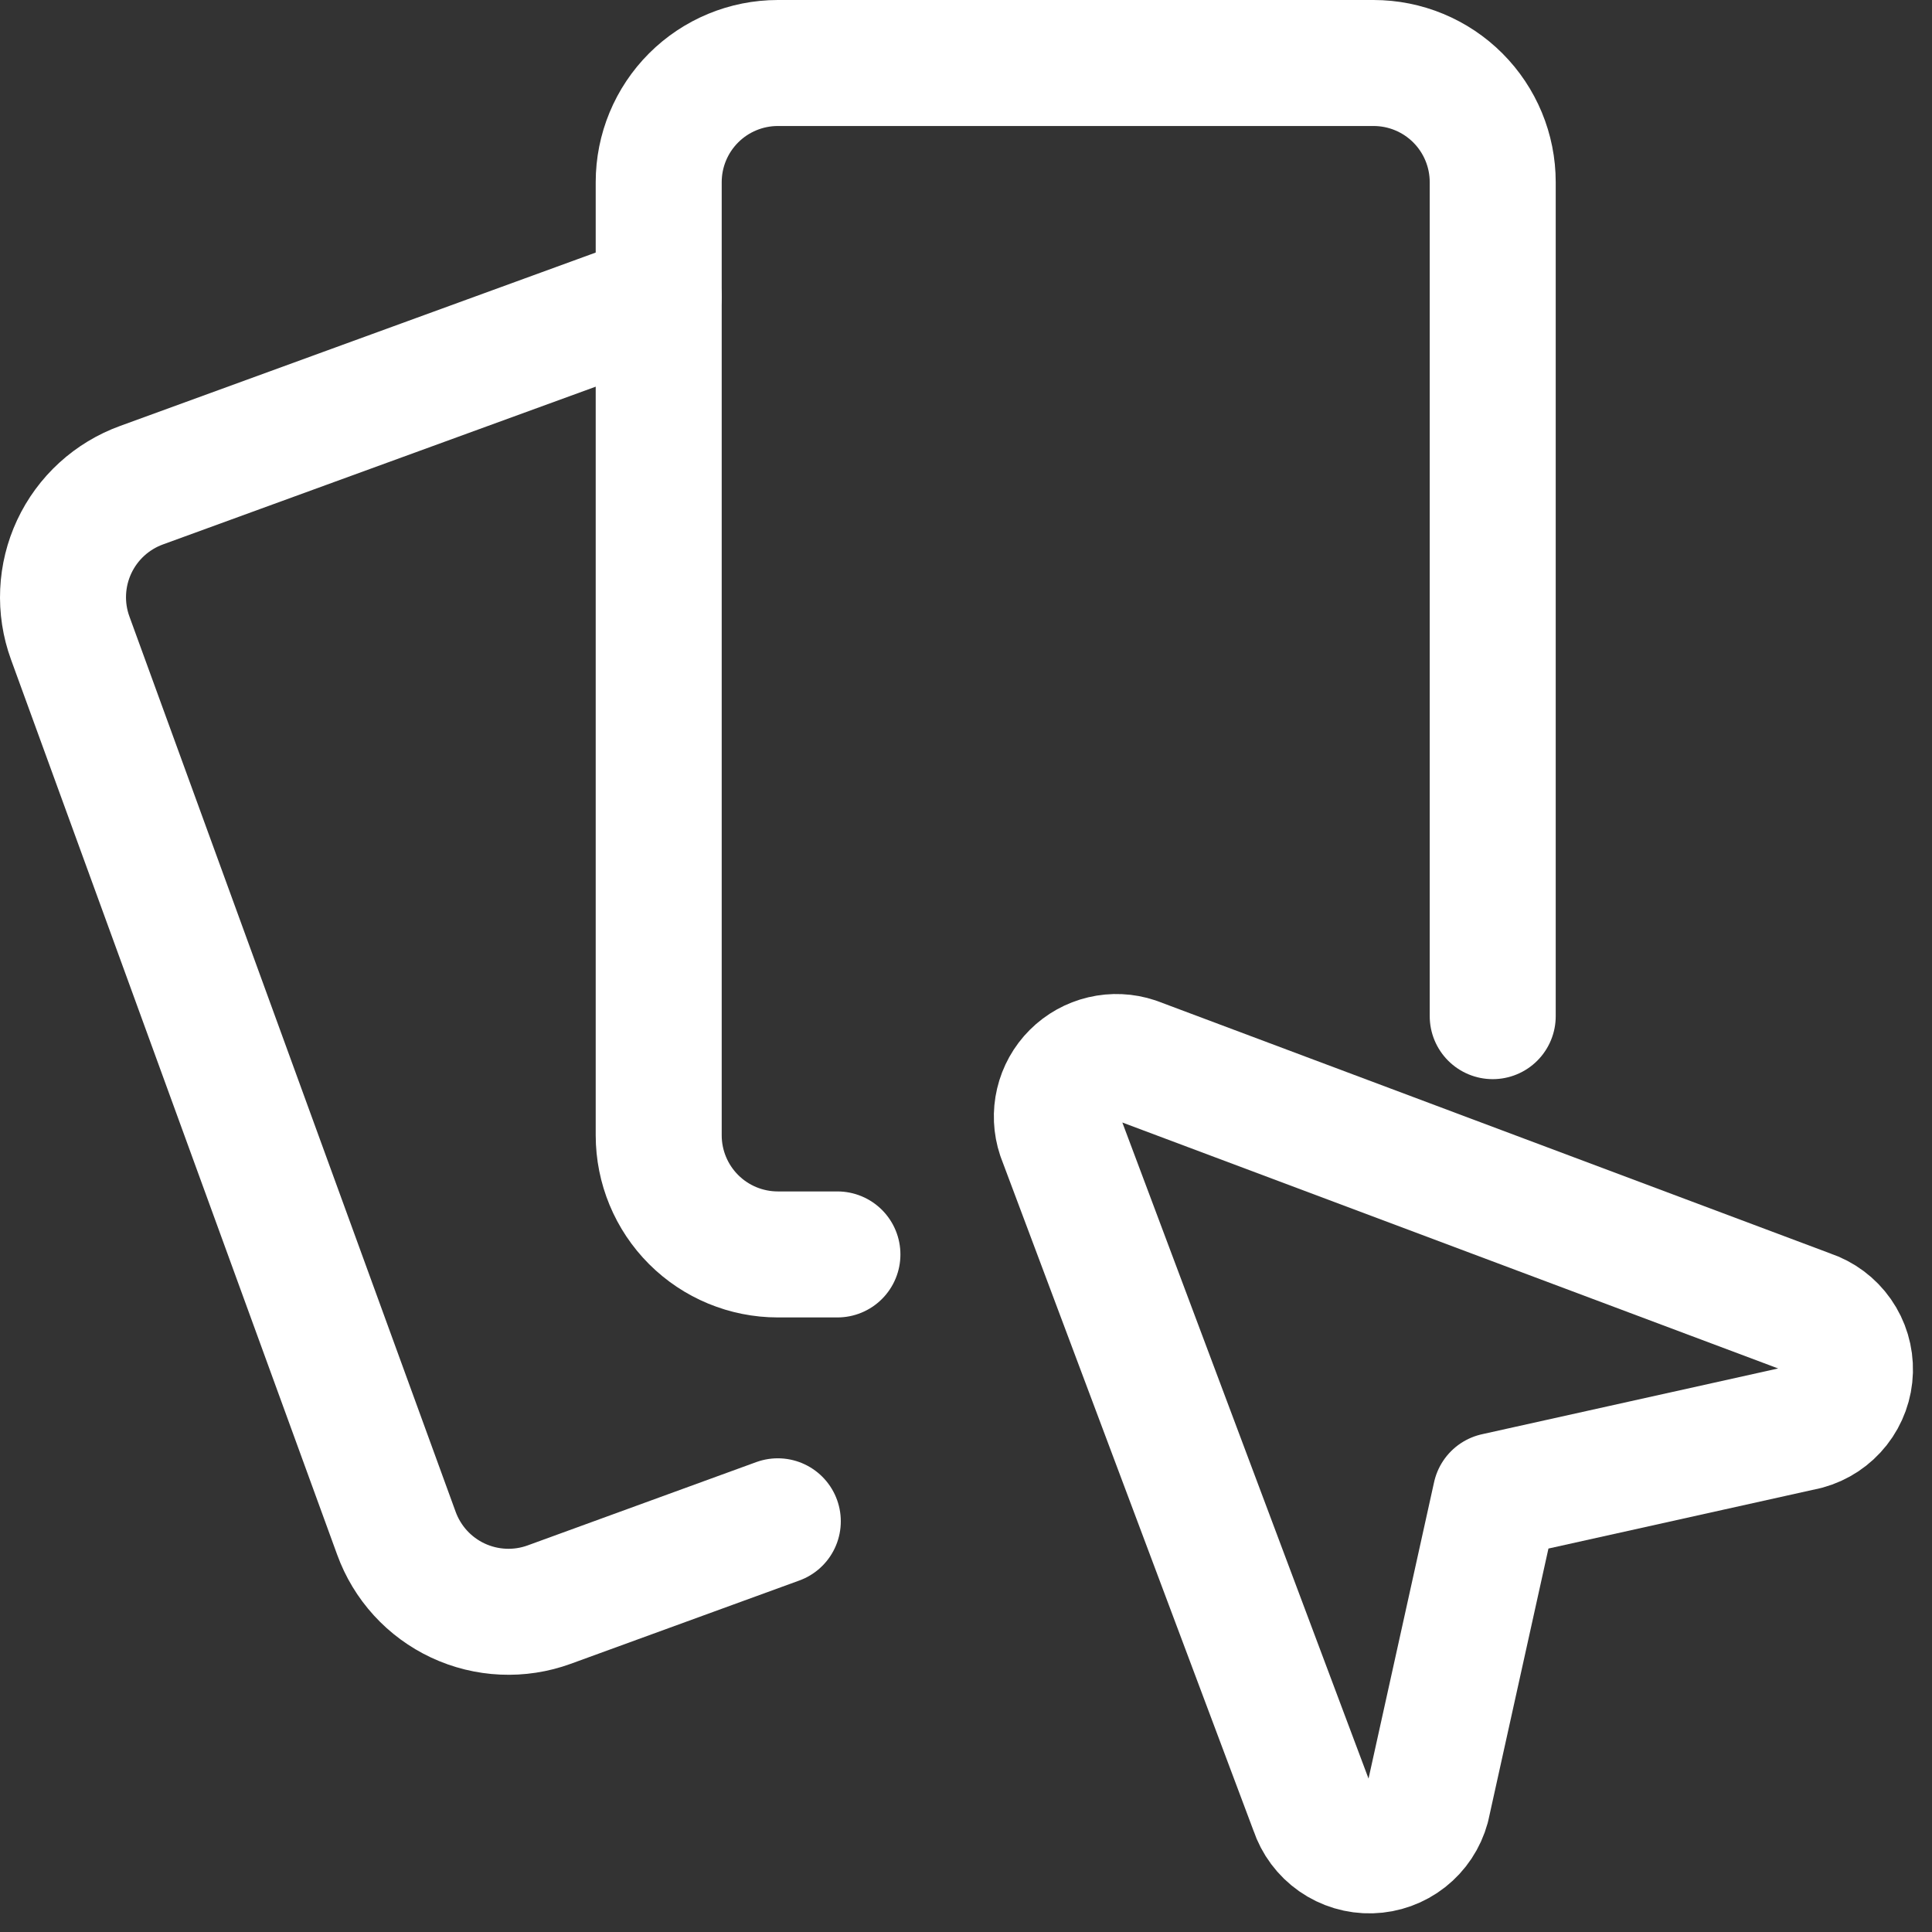
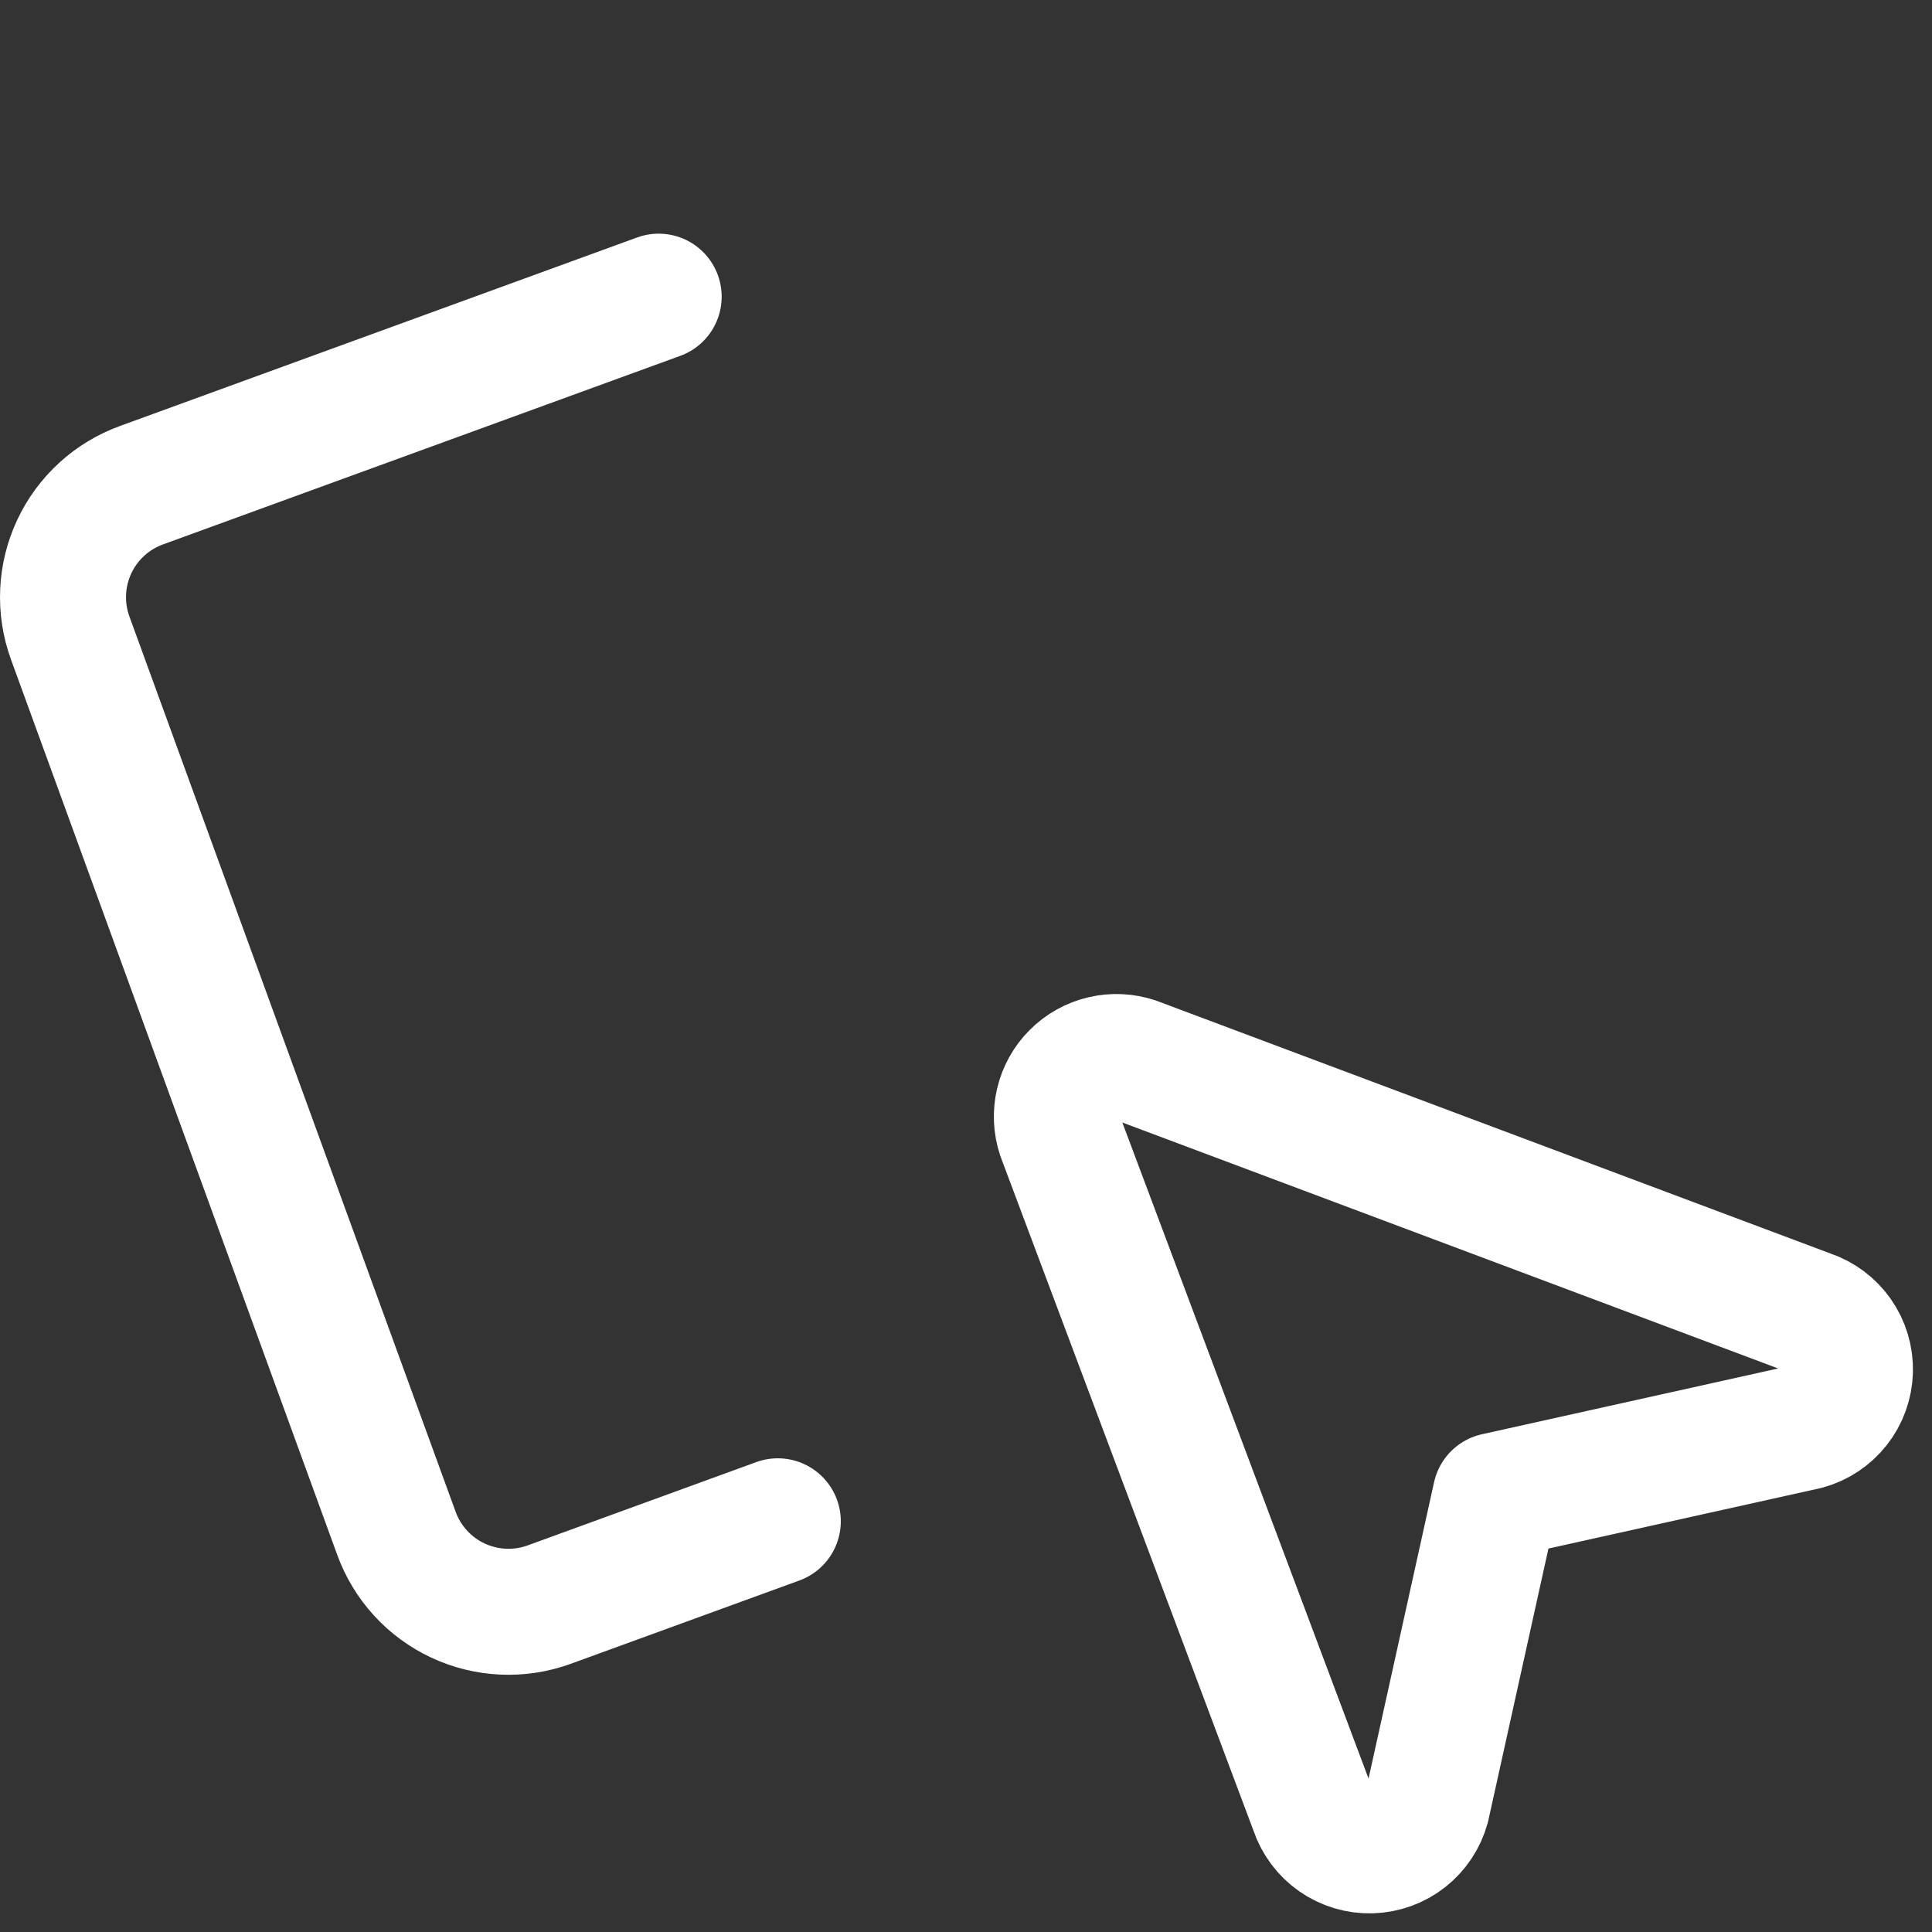
<svg xmlns="http://www.w3.org/2000/svg" width="92" height="92" viewBox="0 0 92 92" fill="none">
  <rect x="0" y="0" width="92" height="92" fill="#333333" stroke="none" />
  <path d="M37.038 72.443L26.149 76.411C25.448 76.666 24.703 76.78 23.958 76.746C23.213 76.713 22.482 76.533 21.806 76.217C21.131 75.901 20.524 75.455 20.021 74.904C19.518 74.353 19.129 73.708 18.875 73.007L3.341 30.376C3.086 29.675 2.972 28.93 3.006 28.185C3.039 27.44 3.219 26.709 3.535 26.033C3.851 25.358 4.297 24.751 4.848 24.248C5.399 23.745 6.044 23.356 6.745 23.102L31.365 14.127" stroke="white" stroke-width="6" stroke-linecap="round" stroke-linejoin="round" />
-   <path d="M71.082 48.388V8.674C71.082 7.169 70.484 5.726 69.42 4.662C68.356 3.598 66.913 3 65.408 3H37.041C35.536 3 34.093 3.598 33.029 4.662C31.965 5.726 31.367 7.169 31.367 8.674V54.062C31.367 55.566 31.965 57.01 33.029 58.074C34.093 59.138 35.536 59.735 37.041 59.735H39.877" stroke="white" stroke-width="6" stroke-linecap="round" stroke-linejoin="round" />
  <path d="M67.947 86.023C67.787 86.61 67.442 87.13 66.963 87.507C66.484 87.883 65.898 88.095 65.289 88.112C64.681 88.129 64.083 87.95 63.584 87.601C63.085 87.252 62.712 86.752 62.519 86.174L50.472 54.07C50.305 53.57 50.281 53.033 50.402 52.52C50.523 52.007 50.784 51.538 51.157 51.165C51.53 50.792 51.999 50.531 52.512 50.41C53.025 50.289 53.562 50.313 54.062 50.48L86.155 62.516C86.733 62.708 87.233 63.082 87.582 63.58C87.931 64.079 88.11 64.677 88.093 65.286C88.076 65.894 87.864 66.481 87.487 66.96C87.111 67.438 86.591 67.783 86.004 67.943L71.219 71.226L67.947 86.023Z" stroke="white" stroke-width="6" stroke-linecap="round" stroke-linejoin="round" />
</svg>